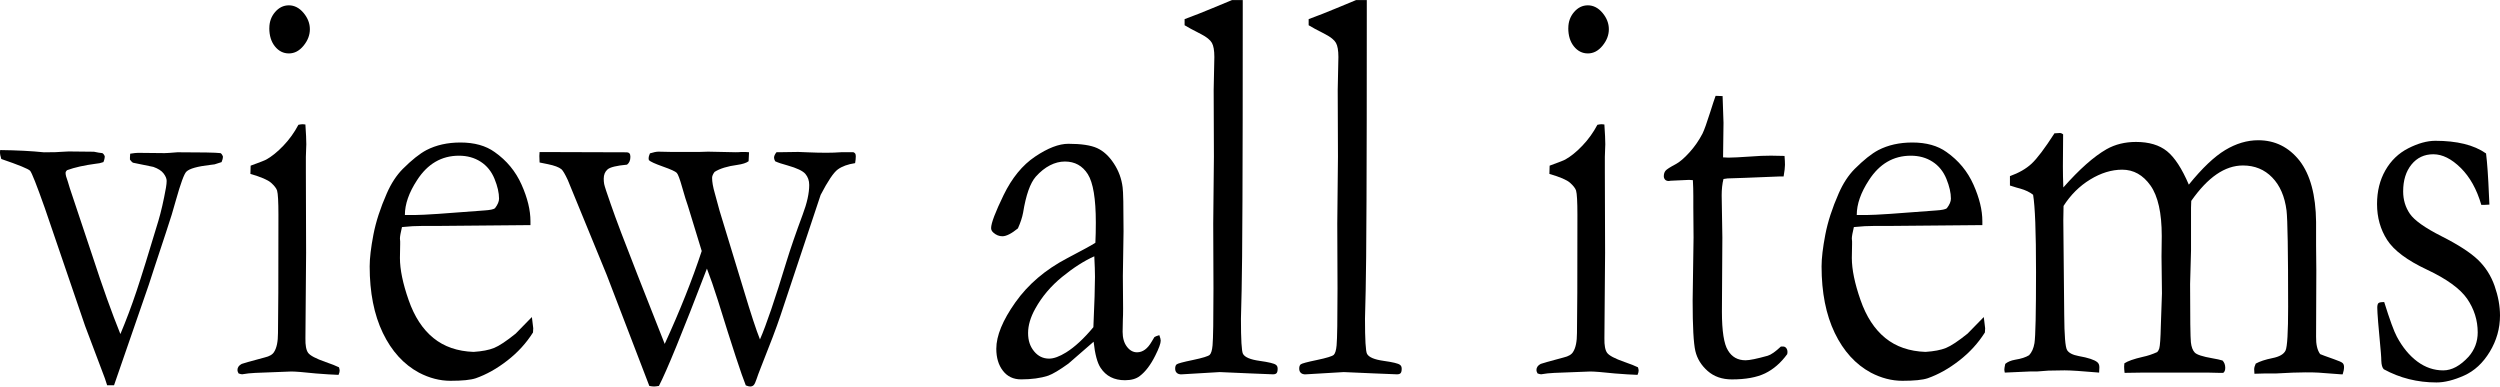
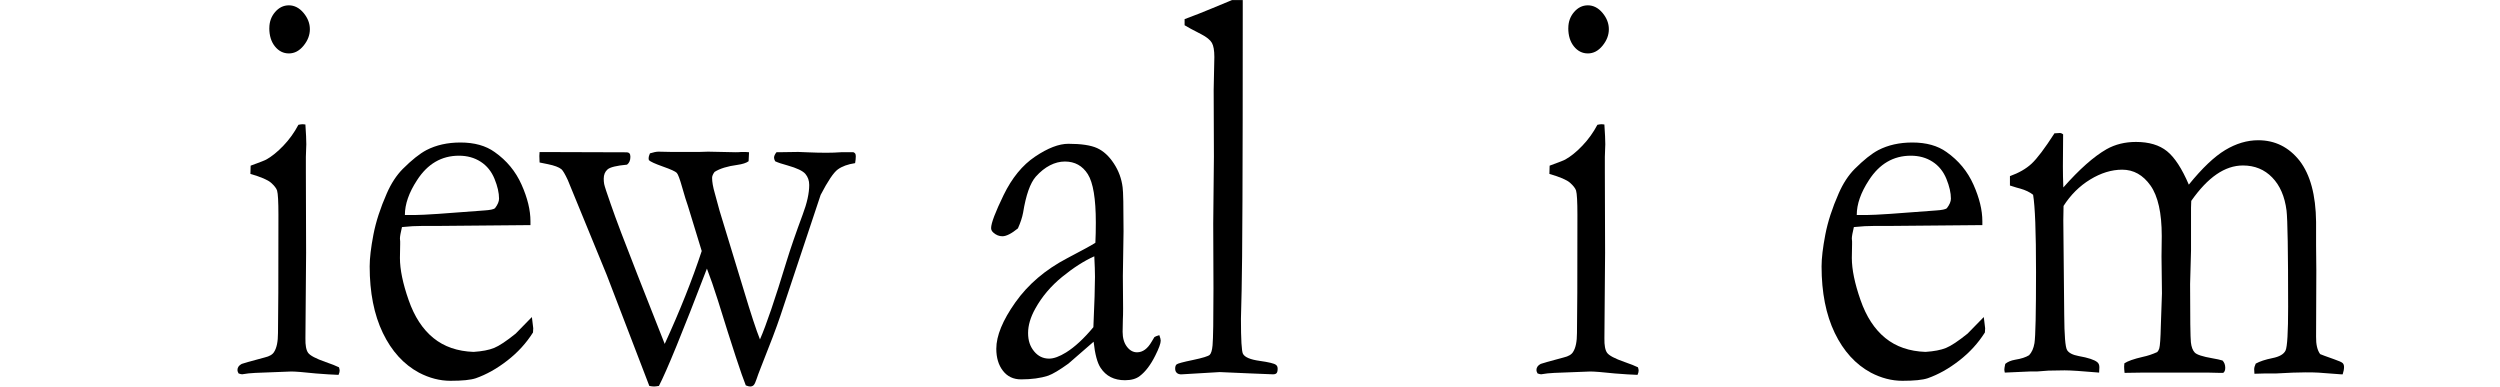
<svg xmlns="http://www.w3.org/2000/svg" id="_レイヤー_2" data-name="レイヤー 2" viewBox="0 0 737 114">
  <g id="_デザイン" data-name="デザイン">
    <g>
-       <path d="M.07,44.24c4.91.06,9.21.28,12.88.66,2.61,0,4.51-.05,5.71-.17.84-.05,1.37-.08,1.59-.08l7.44.08c1.02.22,1.84.36,2.46.41.27.11.51.41.73.91,0,.55-.13,1.13-.4,1.74-.75.27-1.53.44-2.32.49-3.32.44-6.11,1.06-8.37,1.88-.31.27-.46.55-.46.82,0,.55.22,1.39.66,2.54.09.28.29.94.6,1.99l6.65,19.91c2.97,9.13,5.72,16.81,8.25,23.06,1.72-4.09,3.31-8.32,4.77-12.69,1.46-4.37,3.6-11.25,6.42-20.65.79-2.65,1.55-5.93,2.25-9.84.13-.77.2-1.43.2-1.98,0-.66-.3-1.39-.9-2.18-.6-.8-1.61-1.44-3.02-1.94-.31-.05-2.32-.47-6.04-1.24-.31-.22-.6-.52-.86-.91v-.66c0-.28.02-.63.07-1.08,1.06-.17,1.84-.25,2.32-.25l7.83.08c.53,0,1.79-.08,3.78-.25,7.04,0,11.26.08,12.68.25.27.11.51.44.73.99,0,.5-.13,1.05-.4,1.66l-2.06.66c-.53.06-.95.11-1.26.16-3.8.44-6.15,1.1-7.04,1.98-.66.6-1.7,3.43-3.12,8.48-.66,2.49-1.63,5.64-2.91,9.46l-3.45,10.45c-.49,1.49-1.02,3.12-1.59,4.89l-10.27,29.7h-2.04c-.4-1.33-.88-2.71-1.46-4.15l-5.04-13.36-11.88-34.76c-2.39-6.75-3.83-10.4-4.32-10.95-.49-.55-3.32-1.71-8.5-3.48-.27-.88-.4-1.52-.4-1.91l.07-.75Z" />
      <path d="M73.82,51.28l.07-2.44c2.88-1.05,4.43-1.66,4.65-1.83,1.59-.89,3.26-2.24,5.01-4.07,1.75-1.83,3.22-3.88,4.42-6.15.53-.11.95-.17,1.26-.17l.8.08c.18,2.65.27,4.58.27,5.8,0,.28-.04,1.52-.13,3.73v4.39l.07,23.86-.2,25.27c-.04,2.04.22,3.47.8,4.27.58.8,2.28,1.7,5.11,2.69,1.77.61,3.1,1.13,3.98,1.57.13.39.2.72.2.99,0,.33-.11.75-.33,1.24-1.73-.06-3.94-.19-6.64-.41-3.67-.39-6.11-.58-7.3-.58-.58,0-4.12.14-10.62.41-1.33.06-2.61.19-3.85.41-.22,0-.58-.08-1.06-.25-.22-.39-.33-.72-.33-.99,0-.77.42-1.38,1.26-1.82.18-.11,2.43-.74,6.77-1.9,1.42-.33,2.35-.88,2.79-1.66.75-1.16,1.13-3.01,1.13-5.54.09-4.25.13-15.88.13-34.91,0-3.8-.13-6.18-.4-7.11-.22-.66-.81-1.42-1.76-2.27-.95-.85-2.98-1.72-6.07-2.61ZM79.4,8.28c0-1.82.56-3.4,1.69-4.72s2.49-1.99,4.08-1.99,3.08.75,4.32,2.24c1.24,1.49,1.86,3.09,1.86,4.81s-.62,3.33-1.86,4.85c-1.24,1.52-2.68,2.28-4.32,2.28s-3.01-.69-4.12-2.07c-1.11-1.38-1.66-3.18-1.66-5.39Z" />
      <path d="M156.41,66.36l-26.62.24h-5.05c-2.04,0-4.12.11-6.24.34-.4,1.66-.6,2.79-.6,3.4l.07.83v.83l-.07,4.06c0,3.37.85,7.5,2.56,12.39,1.7,4.89,4.14,8.62,7.3,11.19,3.16,2.57,7.11,3.93,11.85,4.1,2.52-.17,4.54-.55,6.04-1.16,1.5-.61,3.63-2.02,6.37-4.23l4.78-4.89.4,3.31c0,.39-.02.8-.07,1.24-1.99,3.15-4.51,5.91-7.57,8.28-3.05,2.38-6.15,4.11-9.3,5.22-1.51.5-3.98.75-7.44.75-3.14,0-6.24-.8-9.3-2.4-4.51-2.43-8.07-6.34-10.66-11.72-2.59-5.39-3.88-11.92-3.88-19.59,0-2.43.37-5.55,1.1-9.36s2.05-7.87,3.95-12.18c1.28-2.93,2.85-5.33,4.71-7.21,2.66-2.65,4.98-4.5,6.97-5.55,2.88-1.49,6.22-2.24,10.03-2.24,4.12,0,7.48.94,10.09,2.82,3.54,2.49,6.19,5.69,7.93,9.61,1.75,3.92,2.62,7.51,2.62,10.77v1.16ZM119.37,63.38h3.12c2.26,0,8.98-.44,20.18-1.33,1.77-.11,2.85-.33,3.25-.66.8-1.05,1.2-1.99,1.2-2.82,0-1.71-.44-3.66-1.33-5.84-.89-2.18-2.25-3.87-4.08-5.05-1.84-1.19-3.97-1.78-6.41-1.78-5.13,0-9.25,2.4-12.35,7.21-2.39,3.65-3.59,7.07-3.59,10.27Z" />
      <path d="M159.07,44.82l25.5.08c.49,0,.82.11,1,.33.18.22.27.55.27.99,0,1.05-.33,1.82-.99,2.32-3.08.28-5,.75-5.75,1.41s-1.12,1.57-1.12,2.73c0,.55.04,1.08.13,1.57.13.66.77,2.62,1.92,5.88,1.5,4.36,4.18,11.43,8.03,21.21l7.9,20.05c4.5-9.82,8.13-18.95,10.91-27.39l-4.07-13.29c-.44-1.21-1-3.04-1.69-5.47-.68-2.43-1.21-3.85-1.59-4.27-.38-.41-1.73-1.04-4.07-1.86-2.34-.83-3.73-1.46-4.17-1.91l-.07-.58c0-.33.13-.8.4-1.41,1.06-.33,1.9-.5,2.52-.5l3.78.08h8.3l2.52-.08,8.17.17c.66,0,1.22-.03,1.66-.08h1.13c.27,0,.64.03,1.13.08l-.13,2.65c-.66.5-1.77.86-3.32,1.08-2.92.39-5.16,1.08-6.71,2.07-.49.66-.73,1.24-.73,1.74,0,1.22.27,2.73.8,4.56.18.55.64,2.27,1.4,5.14l7.12,23.36c2.09,6.96,3.68,11.82,4.79,14.58,1.86-4.25,4.46-11.9,7.82-22.95,1.19-3.87,2.78-8.48,4.77-13.84,1.28-3.39,1.93-6.3,1.93-8.75,0-1.28-.38-2.36-1.13-3.25-.75-.89-2.5-1.72-5.25-2.5-1.64-.44-2.86-.85-3.66-1.23-.22-.43-.33-.78-.33-1.05,0-.48.24-1.02.73-1.62h1l5.38-.08c.22,0,1.24.04,3.05.12,1.81.08,3.59.12,5.31.12,1.33,0,2.85-.05,4.58-.17h3.32c.27.11.45.25.56.41.11.17.17.44.17.83,0,.61-.07,1.27-.2,1.99-2.17.33-3.87.95-5.11,1.86-1.24.91-2.92,3.41-5.05,7.5l-11.86,35.62c-1.1,3.31-3.03,8.4-5.76,15.24-.57,1.44-1,2.6-1.29,3.48-.29.88-.56,1.46-.83,1.74-.27.28-.62.41-1.06.41-.31,0-.73-.11-1.27-.33-1.24-3.04-3.99-11.41-8.24-25.12-1.16-3.65-2.23-6.75-3.22-9.31-7.19,18.77-11.91,30.3-14.15,34.59-.65.11-1.13.17-1.45.17s-.78-.06-1.38-.17l-12.56-32.73-11.49-28c-.8-1.71-1.42-2.76-1.86-3.15-.75-.61-2.08-1.1-3.98-1.49-1.06-.22-1.88-.39-2.46-.5-.04-.83-.07-1.46-.07-1.91,0-.28.02-.69.07-1.24Z" />
      <path d="M341.78,98.84c.27.72.4,1.24.4,1.57,0,.83-.53,2.29-1.59,4.39-1.37,2.76-2.9,4.78-4.58,6.05-1.06.83-2.52,1.24-4.38,1.24-3.19,0-5.58-1.22-7.17-3.65-.97-1.44-1.66-4-2.06-7.7l-7.44,6.46c-2.61,1.88-4.6,3.07-5.98,3.56-2.21.72-4.87,1.08-7.97,1.08-2.26,0-4.04-.84-5.34-2.53-1.31-1.68-1.96-3.85-1.96-6.5,0-3.81,1.87-8.37,5.62-13.67,3.75-5.3,8.84-9.64,15.27-13.01,4.53-2.37,7.3-3.89,8.32-4.56.09-1.82.13-3.81.13-5.97,0-7.01-.79-11.76-2.36-14.25-1.58-2.49-3.83-3.73-6.76-3.73s-5.93,1.49-8.59,4.47c-1.64,1.88-2.89,5.41-3.73,10.6-.27,1.44-.78,2.98-1.53,4.64-1.9,1.55-3.43,2.32-4.58,2.32-.97,0-1.86-.36-2.66-1.08-.44-.39-.66-.83-.66-1.33,0-1.44,1.23-4.68,3.68-9.73,2.46-5.05,5.55-8.84,9.3-11.35,3.74-2.51,7-3.77,9.79-3.77,3.81,0,6.64.43,8.5,1.28,1.86.86,3.5,2.36,4.91,4.52,1.42,2.15,2.28,4.5,2.59,7.04.18,1.22.27,5.55.27,13.01l-.2,13.17.07,9.61c0,1.27-.02,2.35-.07,3.23-.04,1.6-.07,2.79-.07,3.56,0,1.82.42,3.29,1.26,4.39.84,1.11,1.84,1.66,2.99,1.66,1.68,0,3.12-1.05,4.32-3.15l.8-1.33c.22-.17.71-.36,1.46-.58ZM322.33,96.44c.31-7.01.47-11.96.47-14.83,0-1.49-.07-3.51-.2-6.05-2.98,1.33-6.13,3.34-9.46,6.05-3.33,2.71-5.97,5.83-7.93,9.36-1.42,2.54-2.13,4.94-2.13,7.21s.59,3.95,1.77,5.39c1.18,1.44,2.65,2.15,4.43,2.15,1.38,0,3.04-.61,5-1.82,2.57-1.6,5.26-4.09,8.06-7.46Z" />
      <path d="M349.22,7.46v-1.82c1.24-.5,2.61-1.02,4.12-1.57,2.22-.88,5.52-2.24,9.88-4.06h3.14v4.56c0,45.38-.11,72.44-.33,81.17-.13,5.14-.2,7.88-.2,8.21,0,6.19.2,9.65.6,10.36.53,1,2.16,1.69,4.88,2.07s4.33.77,4.81,1.16c.35.22.53.61.53,1.16,0,.61-.1,1.04-.3,1.28-.2.25-.56.37-1.1.37-.31,0-2.63-.09-6.97-.28l-8.7-.38-11.15.66c-.71.05-1.24-.12-1.59-.51-.27-.28-.4-.68-.4-1.19,0-.57.14-.98.43-1.23.29-.26,1.88-.69,4.78-1.29,2.9-.61,4.56-1.12,4.98-1.53.42-.42.7-1.34.83-2.78.18-1.99.27-7.59.27-16.82l-.07-19.06.2-19.72-.07-19.72.2-9.69c0-1.93-.24-3.33-.73-4.18-.49-.86-1.53-1.7-3.12-2.53-2.39-1.21-4.03-2.1-4.91-2.65Z" />
-       <path d="M385.79,7.46v-1.82c1.24-.5,2.61-1.02,4.12-1.57,2.22-.88,5.52-2.24,9.88-4.06h3.14v4.56c0,45.38-.11,72.44-.33,81.17-.13,5.14-.2,7.88-.2,8.21,0,6.19.2,9.65.6,10.36.53,1,2.16,1.69,4.88,2.07s4.33.77,4.81,1.16c.35.22.53.61.53,1.16,0,.61-.1,1.04-.3,1.28-.2.25-.56.37-1.1.37-.31,0-2.63-.09-6.97-.28l-8.7-.38-11.15.66c-.71.05-1.24-.12-1.59-.51-.27-.28-.4-.68-.4-1.19,0-.57.14-.98.43-1.23.29-.26,1.88-.69,4.78-1.29,2.9-.61,4.56-1.12,4.98-1.53.42-.42.7-1.34.83-2.78.18-1.99.27-7.59.27-16.82l-.07-19.06.2-19.72-.07-19.72.2-9.69c0-1.93-.24-3.33-.73-4.18-.49-.86-1.53-1.7-3.12-2.53-2.39-1.21-4.03-2.1-4.91-2.65Z" />
      <path d="M456.76,51.28l.07-2.44c2.88-1.05,4.43-1.66,4.65-1.83,1.59-.89,3.26-2.24,5.01-4.07,1.75-1.83,3.22-3.88,4.42-6.15.53-.11.95-.17,1.26-.17l.8.08c.18,2.65.27,4.58.27,5.8,0,.28-.04,1.52-.13,3.73v4.39l.07,23.86-.2,25.27c-.04,2.04.22,3.47.8,4.27.58.8,2.28,1.7,5.11,2.69,1.77.61,3.1,1.13,3.98,1.57.13.39.2.72.2.99,0,.33-.11.75-.33,1.24-1.73-.06-3.94-.19-6.64-.41-3.67-.39-6.11-.58-7.3-.58-.58,0-4.12.14-10.62.41-1.33.06-2.61.19-3.85.41-.22,0-.58-.08-1.06-.25-.22-.39-.33-.72-.33-.99,0-.77.42-1.38,1.26-1.82.18-.11,2.43-.74,6.77-1.9,1.42-.33,2.35-.88,2.79-1.66.75-1.16,1.13-3.01,1.13-5.54.09-4.25.13-15.88.13-34.91,0-3.8-.13-6.18-.4-7.11-.22-.66-.81-1.42-1.76-2.27-.95-.85-2.98-1.72-6.07-2.61ZM462.34,8.28c0-1.82.56-3.4,1.69-4.72s2.49-1.99,4.08-1.99,3.08.75,4.32,2.24c1.24,1.49,1.86,3.09,1.86,4.81s-.62,3.33-1.86,4.85c-1.24,1.52-2.68,2.28-4.32,2.28s-3.01-.69-4.12-2.07c-1.11-1.38-1.66-3.18-1.66-5.39Z" />
-       <path d="M505.76,28.25l2.06.08.27,7.87-.13,10.19c.84.06,1.37.08,1.59.08,1.15,0,3.34-.11,6.57-.33,2.08-.17,4.07-.25,5.98-.25.88,0,2.21.03,3.98.08.09,1.11.13,1.99.13,2.65,0,.72-.13,1.85-.4,3.4h-1.13l-10.29.41-5.11.17-1.2.17c-.35,1.38-.53,2.98-.53,4.81l.2,12.43-.13,21.87c0,5.74.6,9.56,1.79,11.43,1.15,1.93,2.88,2.9,5.18,2.9,1.15,0,3.32-.44,6.51-1.33.97-.28,2.28-1.19,3.92-2.73h.6c.4,0,.72.15.96.46.24.3.37.7.37,1.2l-.07.58c-1.9,2.6-4.08,4.49-6.54,5.68-2.46,1.19-5.72,1.78-9.79,1.78-2.88,0-5.26-.83-7.14-2.49-1.88-1.66-3.09-3.62-3.62-5.88-.53-2.26-.8-7.21-.8-14.83l.27-18.64-.07-8.95v-3.31c0-1.55-.04-3.09-.13-4.64l-1.13-.08-5.44.25-.53.08c-.49,0-.85-.14-1.1-.41-.24-.28-.37-.61-.37-.99,0-.66.17-1.2.5-1.62.33-.41,1.34-1.06,3.02-1.95,1.15-.61,2.49-1.75,4.02-3.44,1.53-1.68,2.82-3.55,3.88-5.59.53-1.1,1.28-3.2,2.26-6.3.71-2.26,1.24-3.87,1.59-4.81Z" />
      <path d="M584.43,66.36l-26.62.24h-5.05c-2.04,0-4.12.11-6.24.34-.4,1.66-.6,2.79-.6,3.4l.07.83v.83l-.07,4.06c0,3.37.85,7.5,2.56,12.39,1.7,4.89,4.14,8.62,7.3,11.19,3.16,2.57,7.11,3.93,11.85,4.1,2.52-.17,4.54-.55,6.04-1.16,1.5-.61,3.63-2.02,6.37-4.23l4.78-4.89.4,3.31c0,.39-.02.8-.07,1.24-1.99,3.15-4.51,5.91-7.57,8.28-3.05,2.38-6.15,4.11-9.3,5.22-1.51.5-3.98.75-7.44.75-3.14,0-6.24-.8-9.3-2.4-4.51-2.43-8.07-6.34-10.66-11.72-2.59-5.39-3.88-11.92-3.88-19.59,0-2.43.37-5.55,1.1-9.36s2.05-7.87,3.95-12.18c1.28-2.93,2.85-5.33,4.71-7.21,2.66-2.65,4.98-4.5,6.97-5.55,2.88-1.49,6.22-2.24,10.03-2.24,4.12,0,7.48.94,10.09,2.82,3.54,2.49,6.19,5.69,7.93,9.61,1.75,3.92,2.62,7.51,2.62,10.77v1.16ZM547.38,63.38h3.12c2.26,0,8.98-.44,20.18-1.33,1.77-.11,2.85-.33,3.25-.66.8-1.05,1.2-1.99,1.2-2.82,0-1.71-.44-3.66-1.33-5.84-.89-2.18-2.25-3.87-4.08-5.05-1.84-1.19-3.97-1.78-6.41-1.78-5.13,0-9.25,2.4-12.35,7.21-2.39,3.65-3.59,7.07-3.59,10.27Z" />
      <path d="M591.13,107.29c.71-.61,1.68-1.02,2.92-1.24,1.77-.28,3.14-.72,4.12-1.33.8-.83,1.33-2.02,1.59-3.56.31-1.99.46-8.97.46-20.96s-.29-19.36-.86-22.78c-.97-.77-2.24-1.38-3.78-1.82-.49-.11-1.51-.41-3.05-.91v-2.77c2.62-.94,4.75-2.16,6.37-3.66,1.62-1.5,3.88-4.49,6.77-8.98h.4c.27,0,.69-.03,1.27-.08.36.06.65.19.87.41l-.07,9.44c0,1.93.04,4.01.13,6.21,4.73-5.36,8.97-9.11,12.73-11.27,2.56-1.44,5.45-2.15,8.68-2.15,3.84,0,6.89.91,9.15,2.73,2.25,1.82,4.4,5.11,6.43,9.86,3.94-4.86,7.51-8.26,10.72-10.19,3.21-1.93,6.45-2.9,9.73-2.9,4.96,0,9.03,2.02,12.22,6.06,3.14,4.09,4.76,10.09,4.85,18v6.89l.07,7.55-.07,19.41c-.04,2.27.35,3.98,1.2,5.14.35.17,1.7.66,4.05,1.49,1.46.5,2.32.89,2.59,1.16s.4.66.4,1.16c0,.61-.13,1.33-.4,2.15h-.46l-6.69-.5c-.79-.05-2.05-.08-3.77-.08-2.12,0-5.08.11-8.87.33h-3.38c-.49,0-1.44.03-2.85.08-.04-.5-.07-.94-.07-1.33,0-.44.15-.99.46-1.66,1.2-.66,2.83-1.2,4.91-1.62,2.08-.41,3.37-1.16,3.88-2.24.51-1.08.76-5.38.76-12.9,0-16.32-.16-25.77-.47-28.37-.53-4.15-1.94-7.4-4.23-9.75-2.28-2.35-5.16-3.53-8.62-3.53-2.66,0-5.26.87-7.79,2.61-2.53,1.74-5.01,4.35-7.45,7.83l-.07,1.99v12.68l-.27,9.86c0,10.05.08,15.77.23,17.15.15,1.38.53,2.39,1.13,3.02.6.64,2.33,1.2,5.21,1.7,1.28.22,2.28.44,2.99.66.53.55.8,1.27.8,2.15,0,.72-.2,1.22-.6,1.49h-1.13l-3.32-.08h-19.32l-5.31.08c-.09-.83-.13-1.44-.13-1.82l.07-.99c.97-.66,2.79-1.3,5.44-1.91,1.37-.28,2.79-.75,4.25-1.41.27-.28.46-.63.6-1.08.22-.77.38-2.98.46-6.63l.33-9.61-.13-10.85.07-6.05c0-6.79-1.11-11.75-3.31-14.87-2.21-3.12-4.99-4.68-8.35-4.68-3.14,0-6.28.97-9.44,2.9-3.16,1.93-5.77,4.53-7.85,7.79-.04,1.55-.07,2.96-.07,4.23l.27,27.84c.04,6.08.32,9.54.83,10.4.51.86,1.65,1.45,3.42,1.78,2.83.5,4.67,1.11,5.51,1.82.4.33.6.83.6,1.49,0,.44-.02.97-.07,1.57-5.06-.44-8.45-.66-10.18-.66s-3.37.03-4.79.08l-3.33.25h-2.06l-7.45.33c-.09-.39-.13-.71-.13-.96s.09-.78.27-1.61Z" />
-       <path d="M702.87,89.06c1.64,5.25,2.88,8.64,3.72,10.19,1.68,3.15,3.7,5.59,6.04,7.33,2.35,1.74,4.89,2.61,7.64,2.61,2.52,0,5.02-1.35,7.5-4.06,1.77-2.04,2.66-4.42,2.66-7.12,0-3.59-1.04-6.9-3.12-9.94-2.08-2.98-6.03-5.84-11.85-8.58-5.82-2.73-9.73-5.65-11.72-8.74-1.99-3.09-2.99-6.63-2.99-10.6,0-3.76.82-7.07,2.46-9.94,1.64-2.87,3.89-5.04,6.77-6.5,2.88-1.46,5.53-2.2,7.97-2.2,3.14,0,5.96.3,8.47.91,2.5.61,4.66,1.55,6.47,2.82.35,2.82.64,6.96.86,12.43l.13,2.65c-.58.06-1.06.08-1.46.08h-.93c-1.33-4.58-3.35-8.21-6.07-10.9-2.72-2.68-5.41-4.02-8.07-4.02s-4.8,1.01-6.44,3.02c-1.64,2.02-2.46,4.65-2.46,7.91,0,2.49.66,4.7,1.99,6.63,1.33,1.93,4.44,4.14,9.33,6.61,4.89,2.47,8.45,4.78,10.69,6.9,2.23,2.13,3.88,4.71,4.95,7.75,1.06,3.04,1.59,5.94,1.59,8.71,0,3.81-1.01,7.38-3.02,10.7-2.01,3.32-4.54,5.65-7.57,7.01-3.03,1.35-5.74,2.03-8.13,2.03-5.62,0-10.8-1.3-15.54-3.89-.44-.44-.69-1.27-.73-2.49,0-.5-.04-1.3-.13-2.4-.71-7.46-1.06-11.87-1.06-13.26,0-.66.11-1.1.33-1.33s.8-.33,1.73-.33Z" />
    </g>
  </g>
</svg>